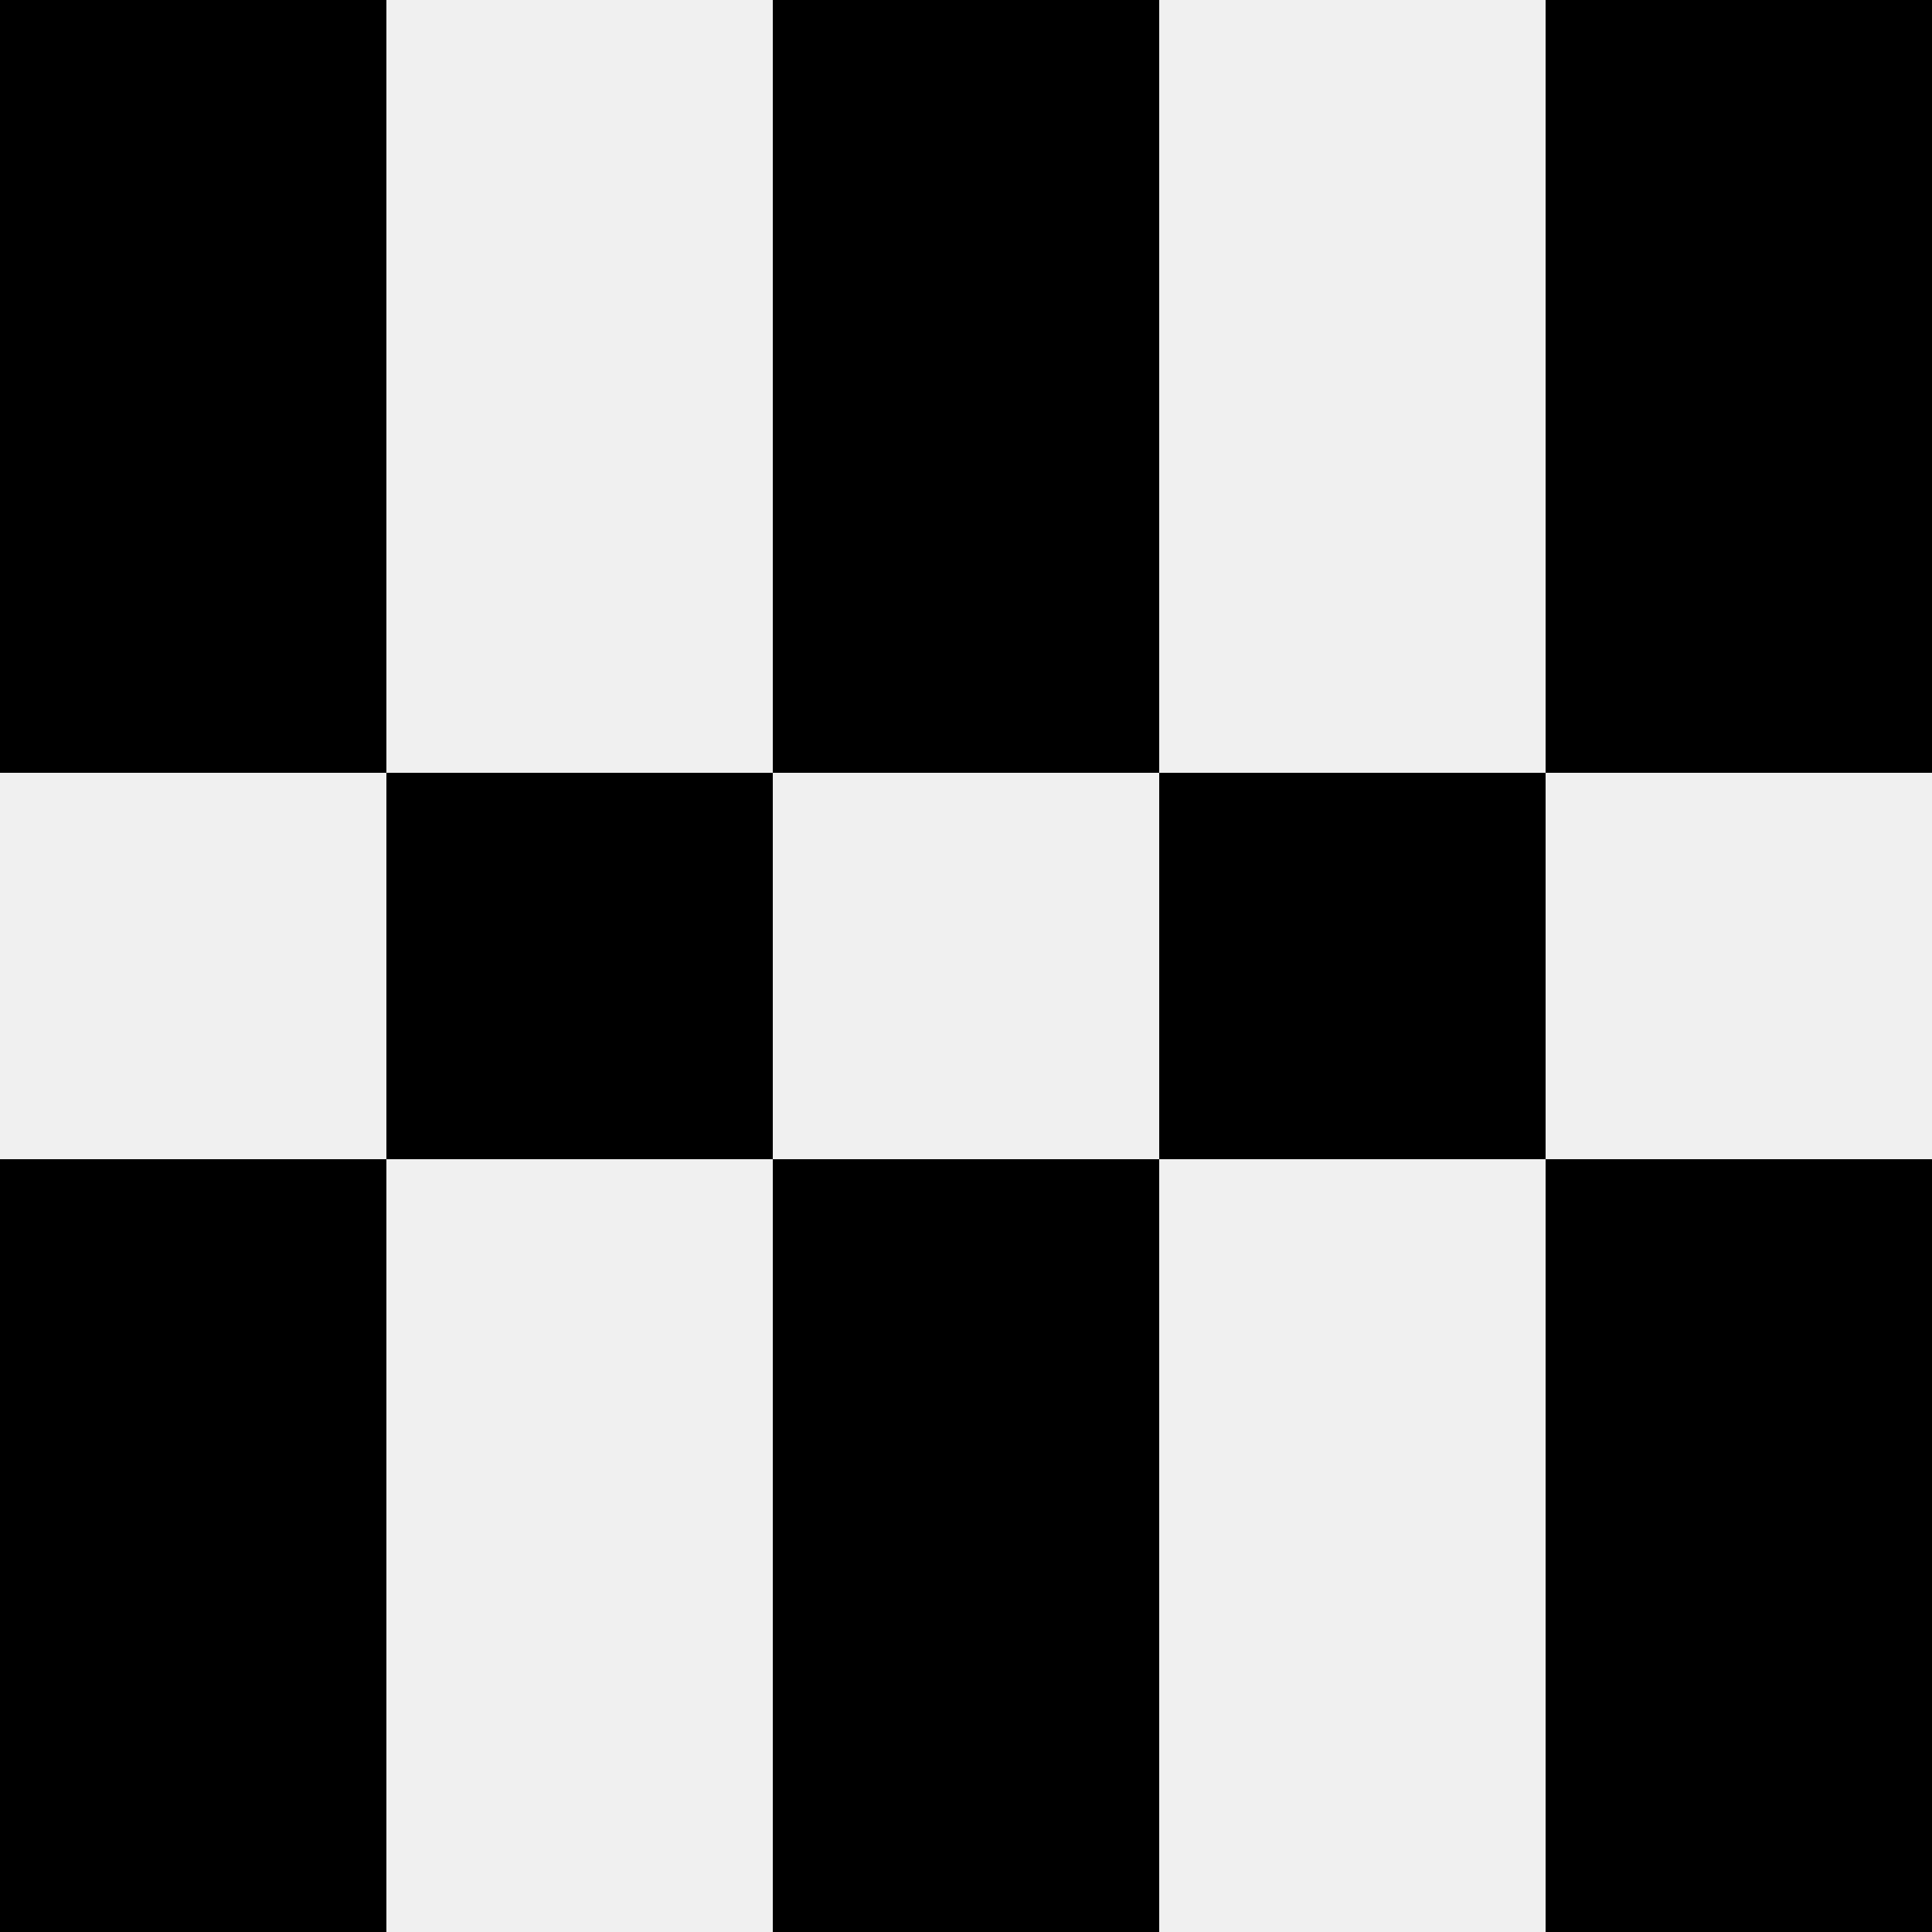
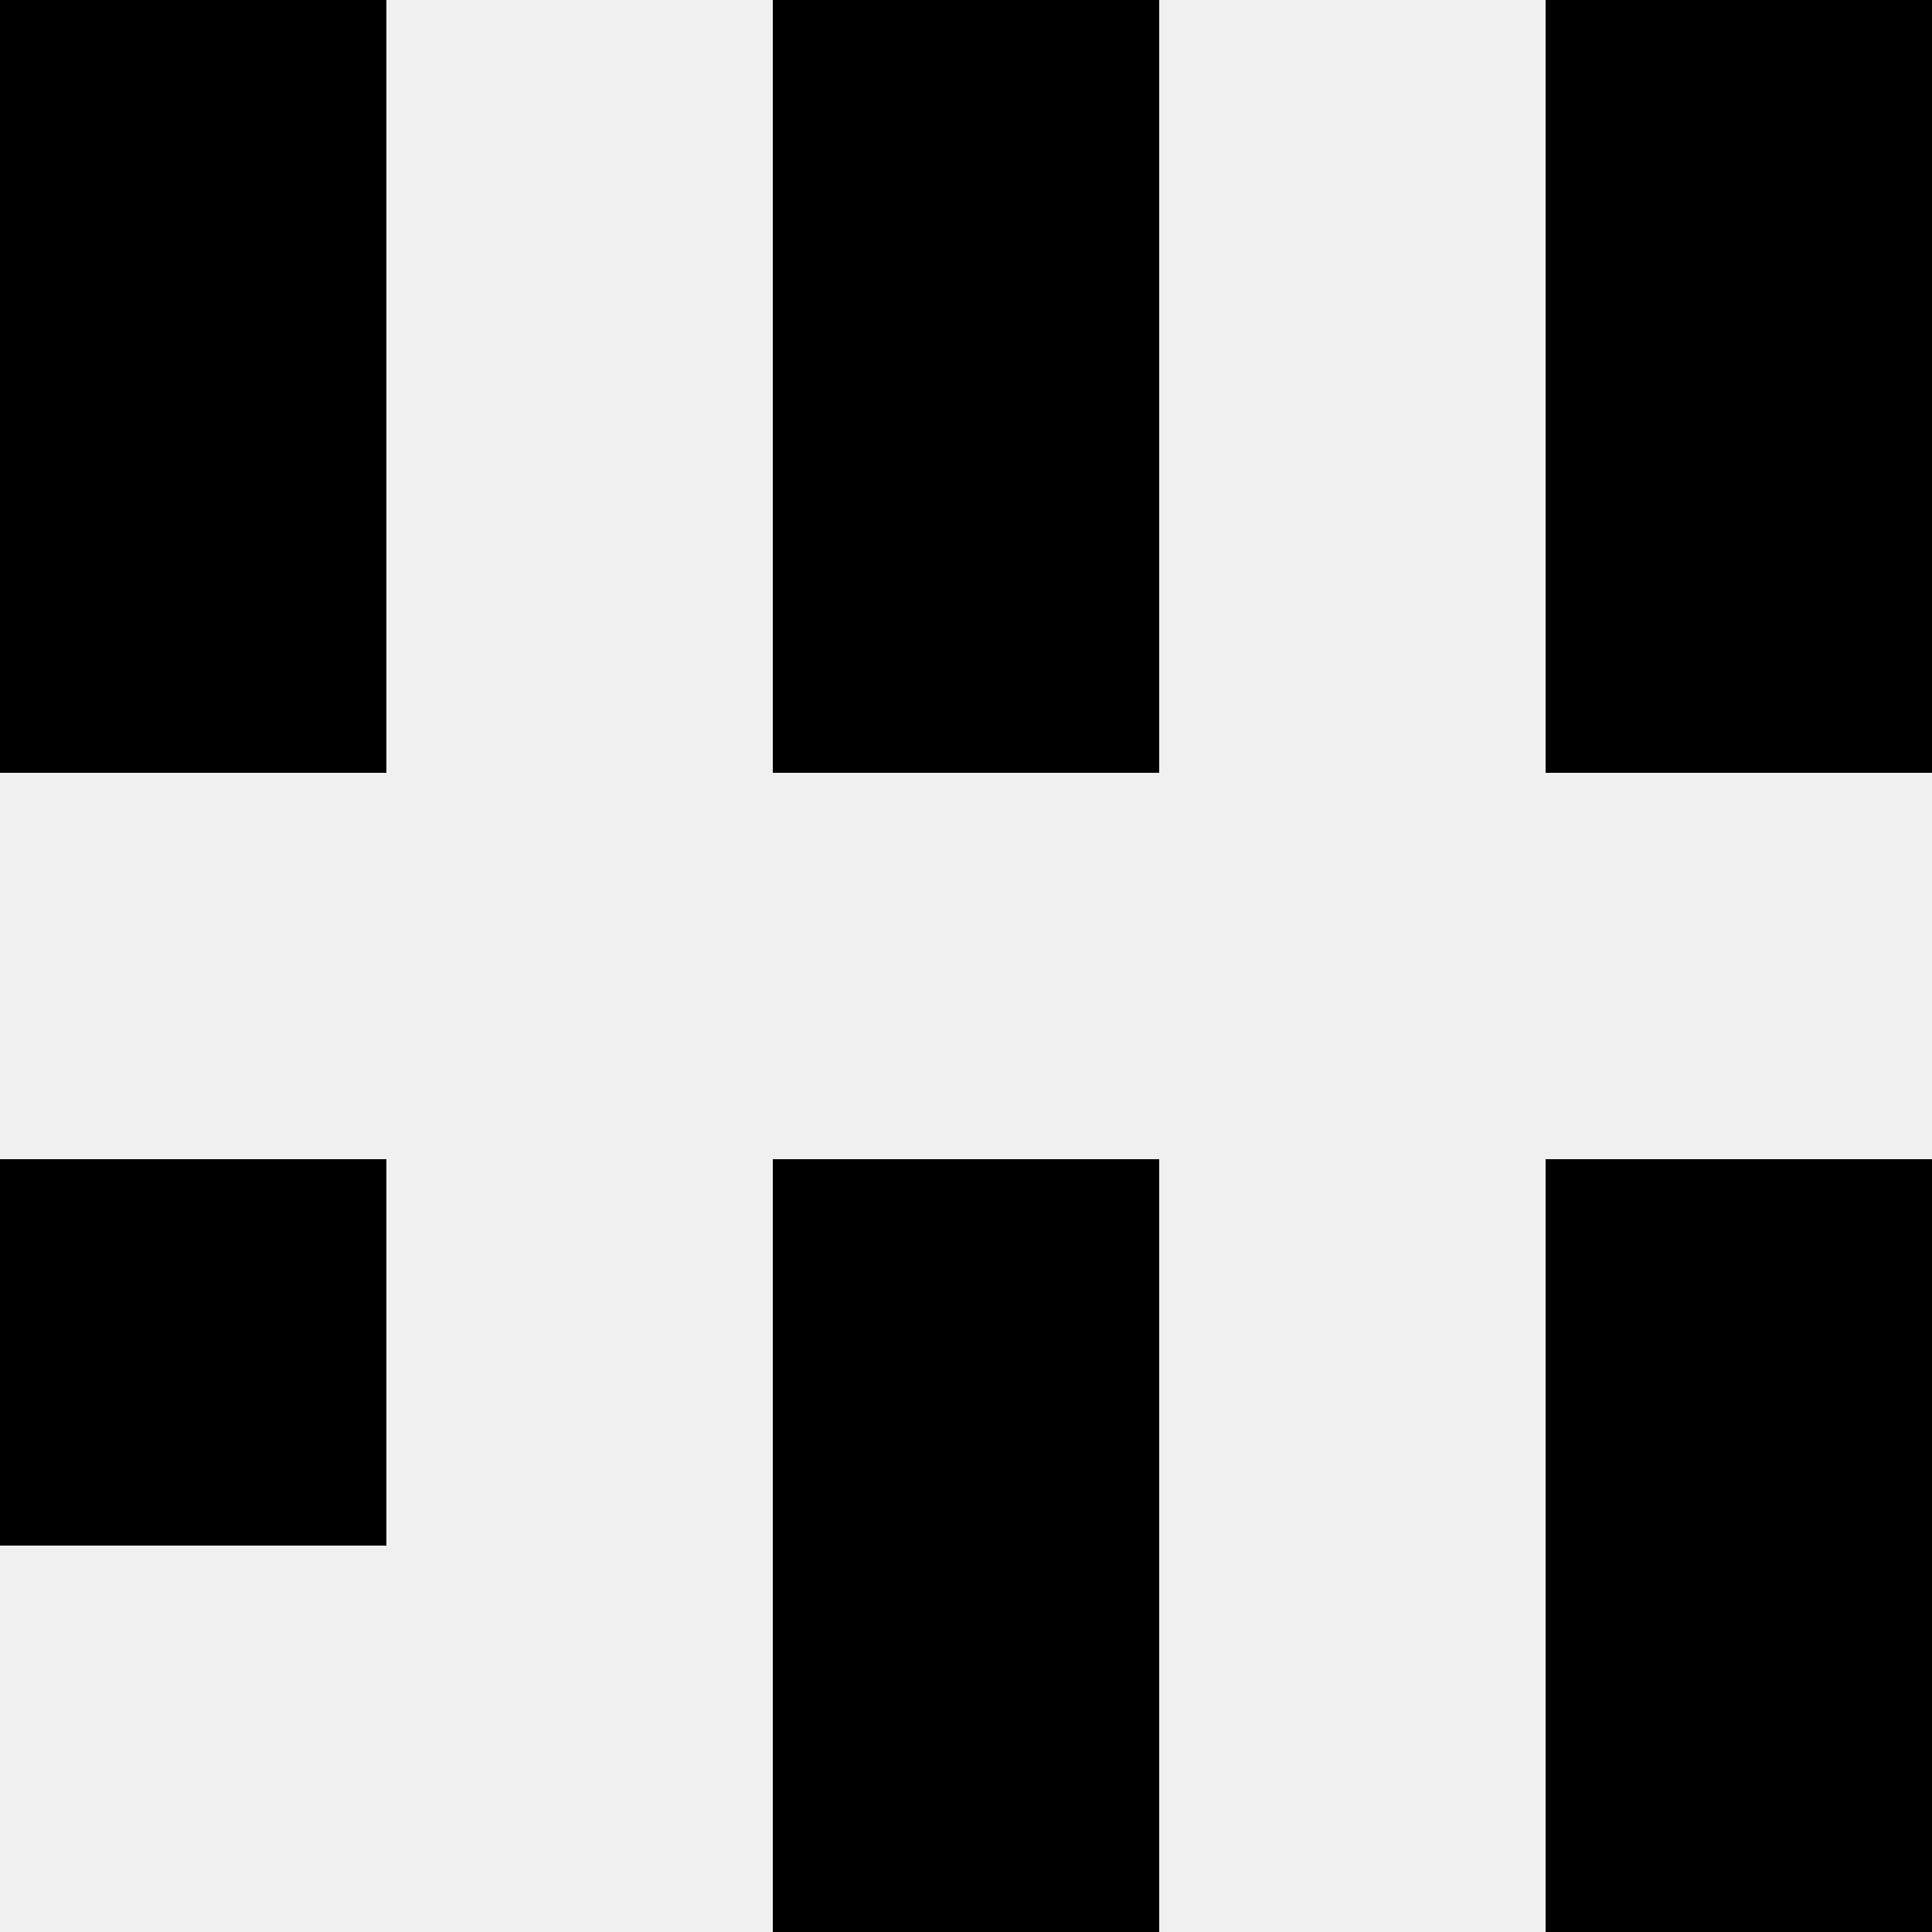
<svg xmlns="http://www.w3.org/2000/svg" width="80" height="80">
  <rect width="100%" height="100%" fill="#f0f0f0" />
  <rect x="0" y="0" width="16" height="16" fill="hsl(98, 70%, 50%)" />
  <rect x="64" y="0" width="16" height="16" fill="hsl(98, 70%, 50%)" />
  <rect x="32" y="0" width="16" height="16" fill="hsl(98, 70%, 50%)" />
  <rect x="32" y="0" width="16" height="16" fill="hsl(98, 70%, 50%)" />
  <rect x="0" y="16" width="16" height="16" fill="hsl(98, 70%, 50%)" />
  <rect x="64" y="16" width="16" height="16" fill="hsl(98, 70%, 50%)" />
  <rect x="32" y="16" width="16" height="16" fill="hsl(98, 70%, 50%)" />
-   <rect x="32" y="16" width="16" height="16" fill="hsl(98, 70%, 50%)" />
-   <rect x="16" y="32" width="16" height="16" fill="hsl(98, 70%, 50%)" />
-   <rect x="48" y="32" width="16" height="16" fill="hsl(98, 70%, 50%)" />
  <rect x="0" y="48" width="16" height="16" fill="hsl(98, 70%, 50%)" />
  <rect x="64" y="48" width="16" height="16" fill="hsl(98, 70%, 50%)" />
  <rect x="32" y="48" width="16" height="16" fill="hsl(98, 70%, 50%)" />
  <rect x="32" y="48" width="16" height="16" fill="hsl(98, 70%, 50%)" />
-   <rect x="0" y="64" width="16" height="16" fill="hsl(98, 70%, 50%)" />
  <rect x="64" y="64" width="16" height="16" fill="hsl(98, 70%, 50%)" />
  <rect x="32" y="64" width="16" height="16" fill="hsl(98, 70%, 50%)" />
-   <rect x="32" y="64" width="16" height="16" fill="hsl(98, 70%, 50%)" />
</svg>